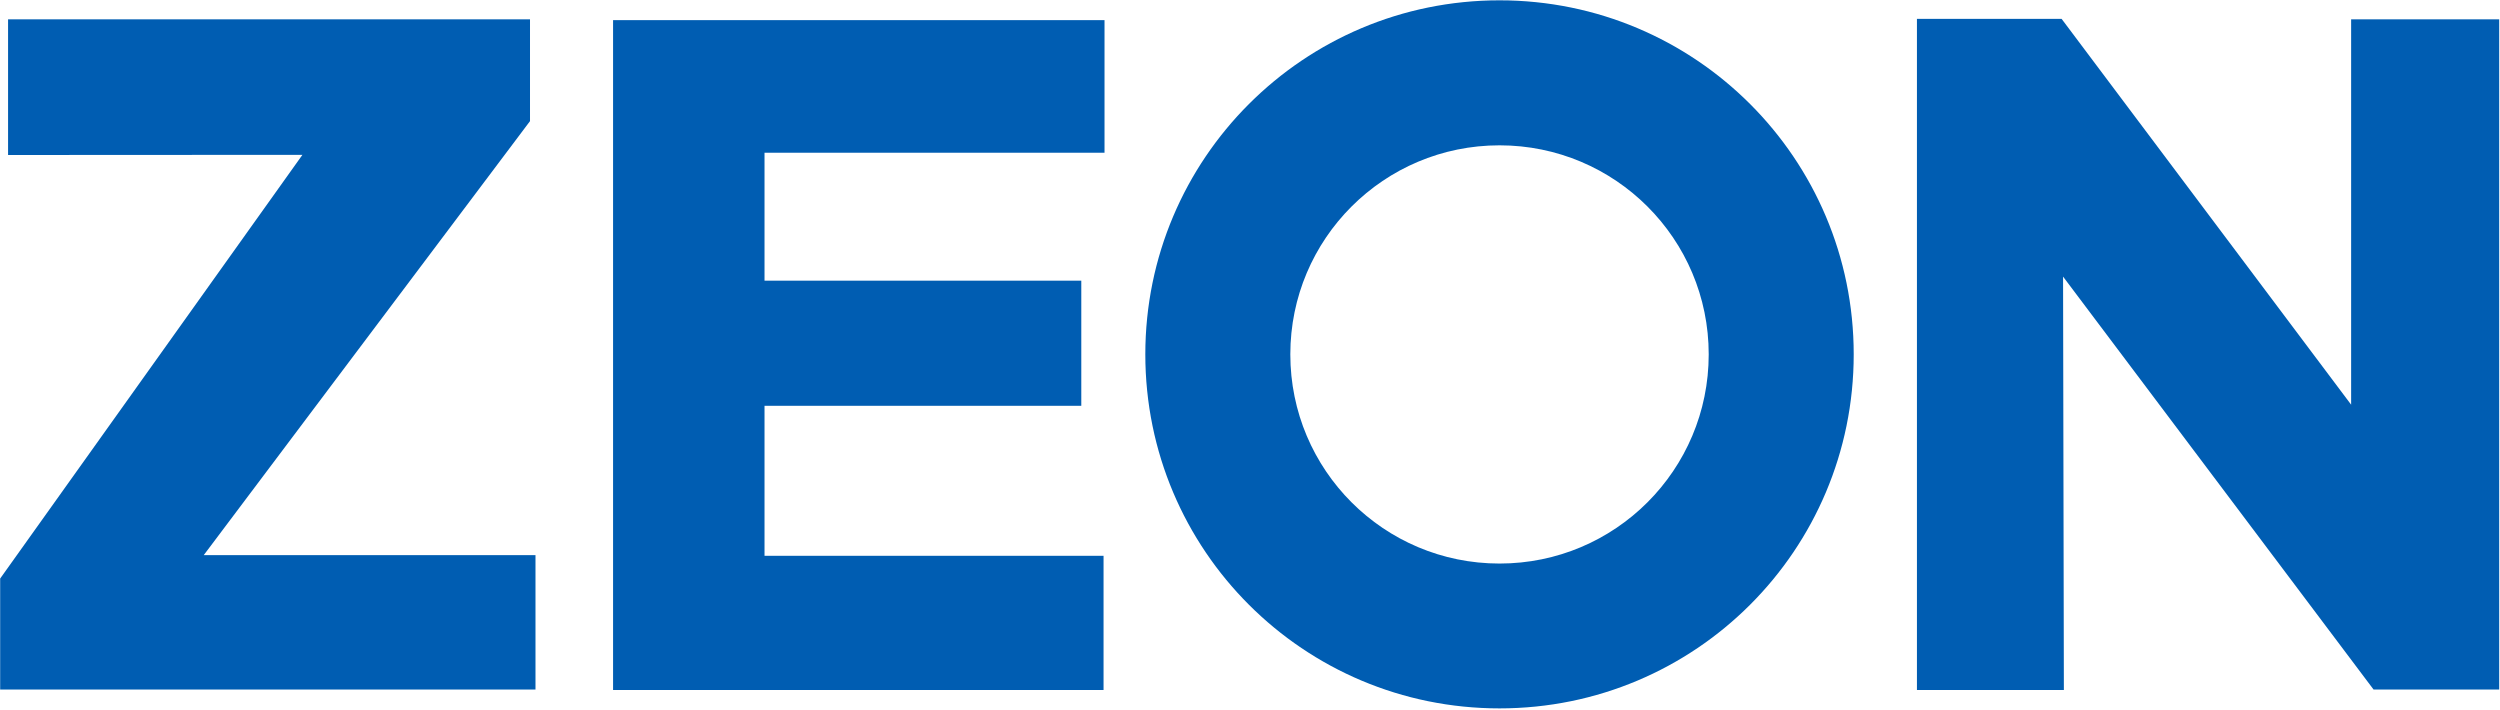
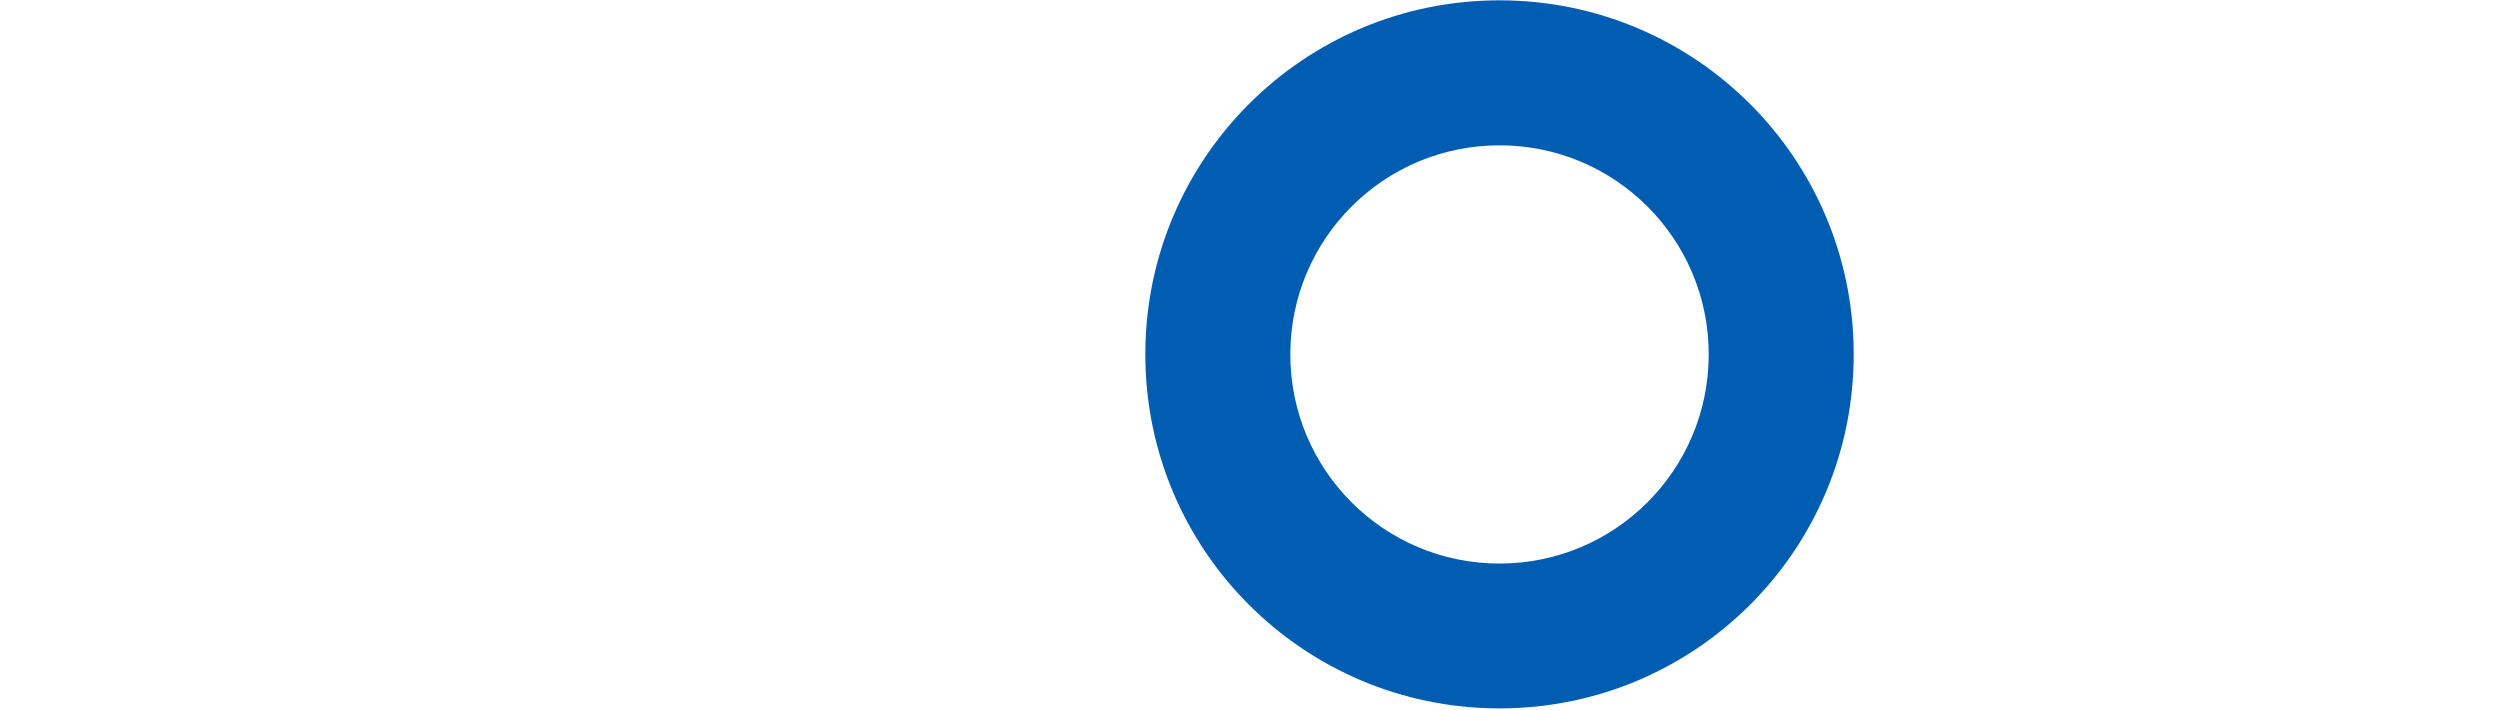
<svg xmlns="http://www.w3.org/2000/svg" version="1.2" viewBox="0 0 1550 440" width="1550" height="440">
  <style>.a{fill:#005db2}</style>
-   <path class="a" d="m5 12v84.1l182.5-0.1-187.4 262.7v68.8h331.9v-83.3h-205.7l202.3-269.1v-63.1zm375.1 415.8h304.1v-83.2h-210.2v-93h196.4v-77.6h-196.4v-79.3h210.8v-82.2h-304.7zm808.4-416.1v416.1h91.1l-0.5-256.3 192.5 256h77.9v-415.5h-91.8v238.9l-179.5-239.2z" />
  <path fill-rule="evenodd" class="a" d="m929.7 439.2c-121.4 0-219.6-98.1-219.6-219.5 0-121.3 98.2-219.5 219.6-219.5 121.4 0 219.6 98.2 219.6 219.5 0 121.4-98.2 219.5-219.6 219.5zm129.7-219.5c0-71.6-58-129.6-129.7-129.6-71.7 0-129.7 58-129.7 129.6 0 71.7 58 129.7 129.7 129.7 71.7 0 129.7-58 129.7-129.7z" />
</svg>